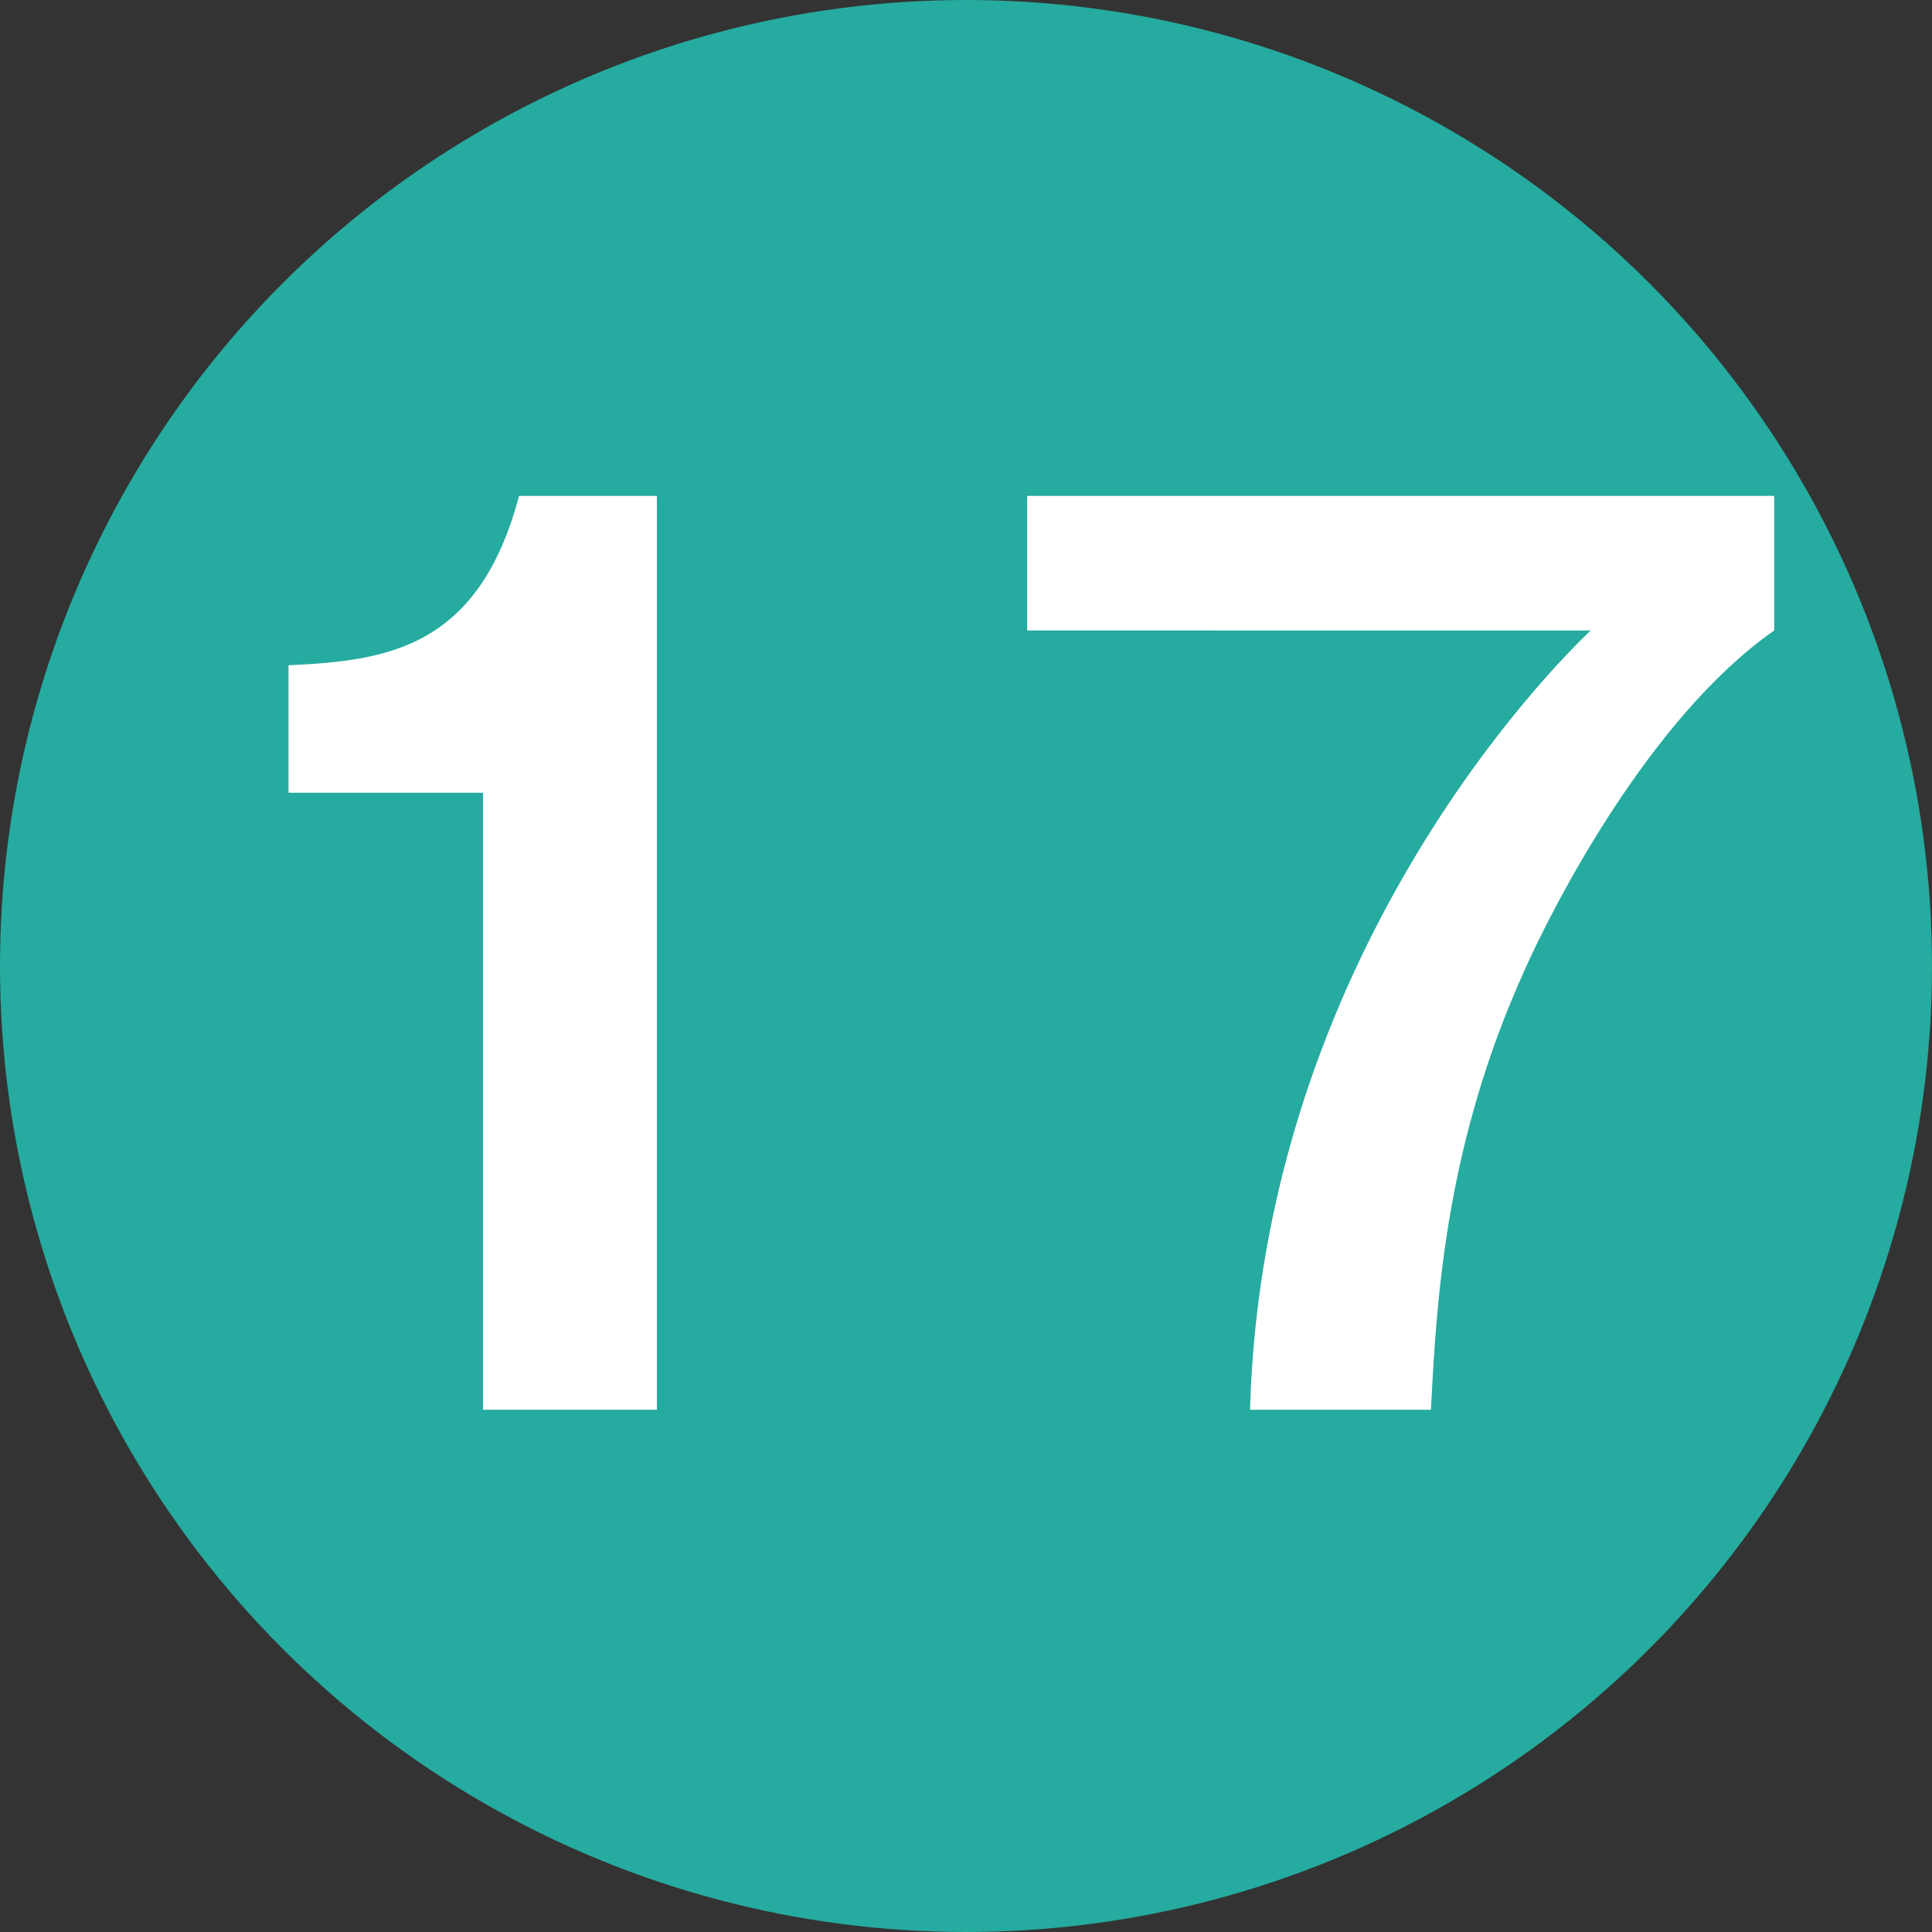
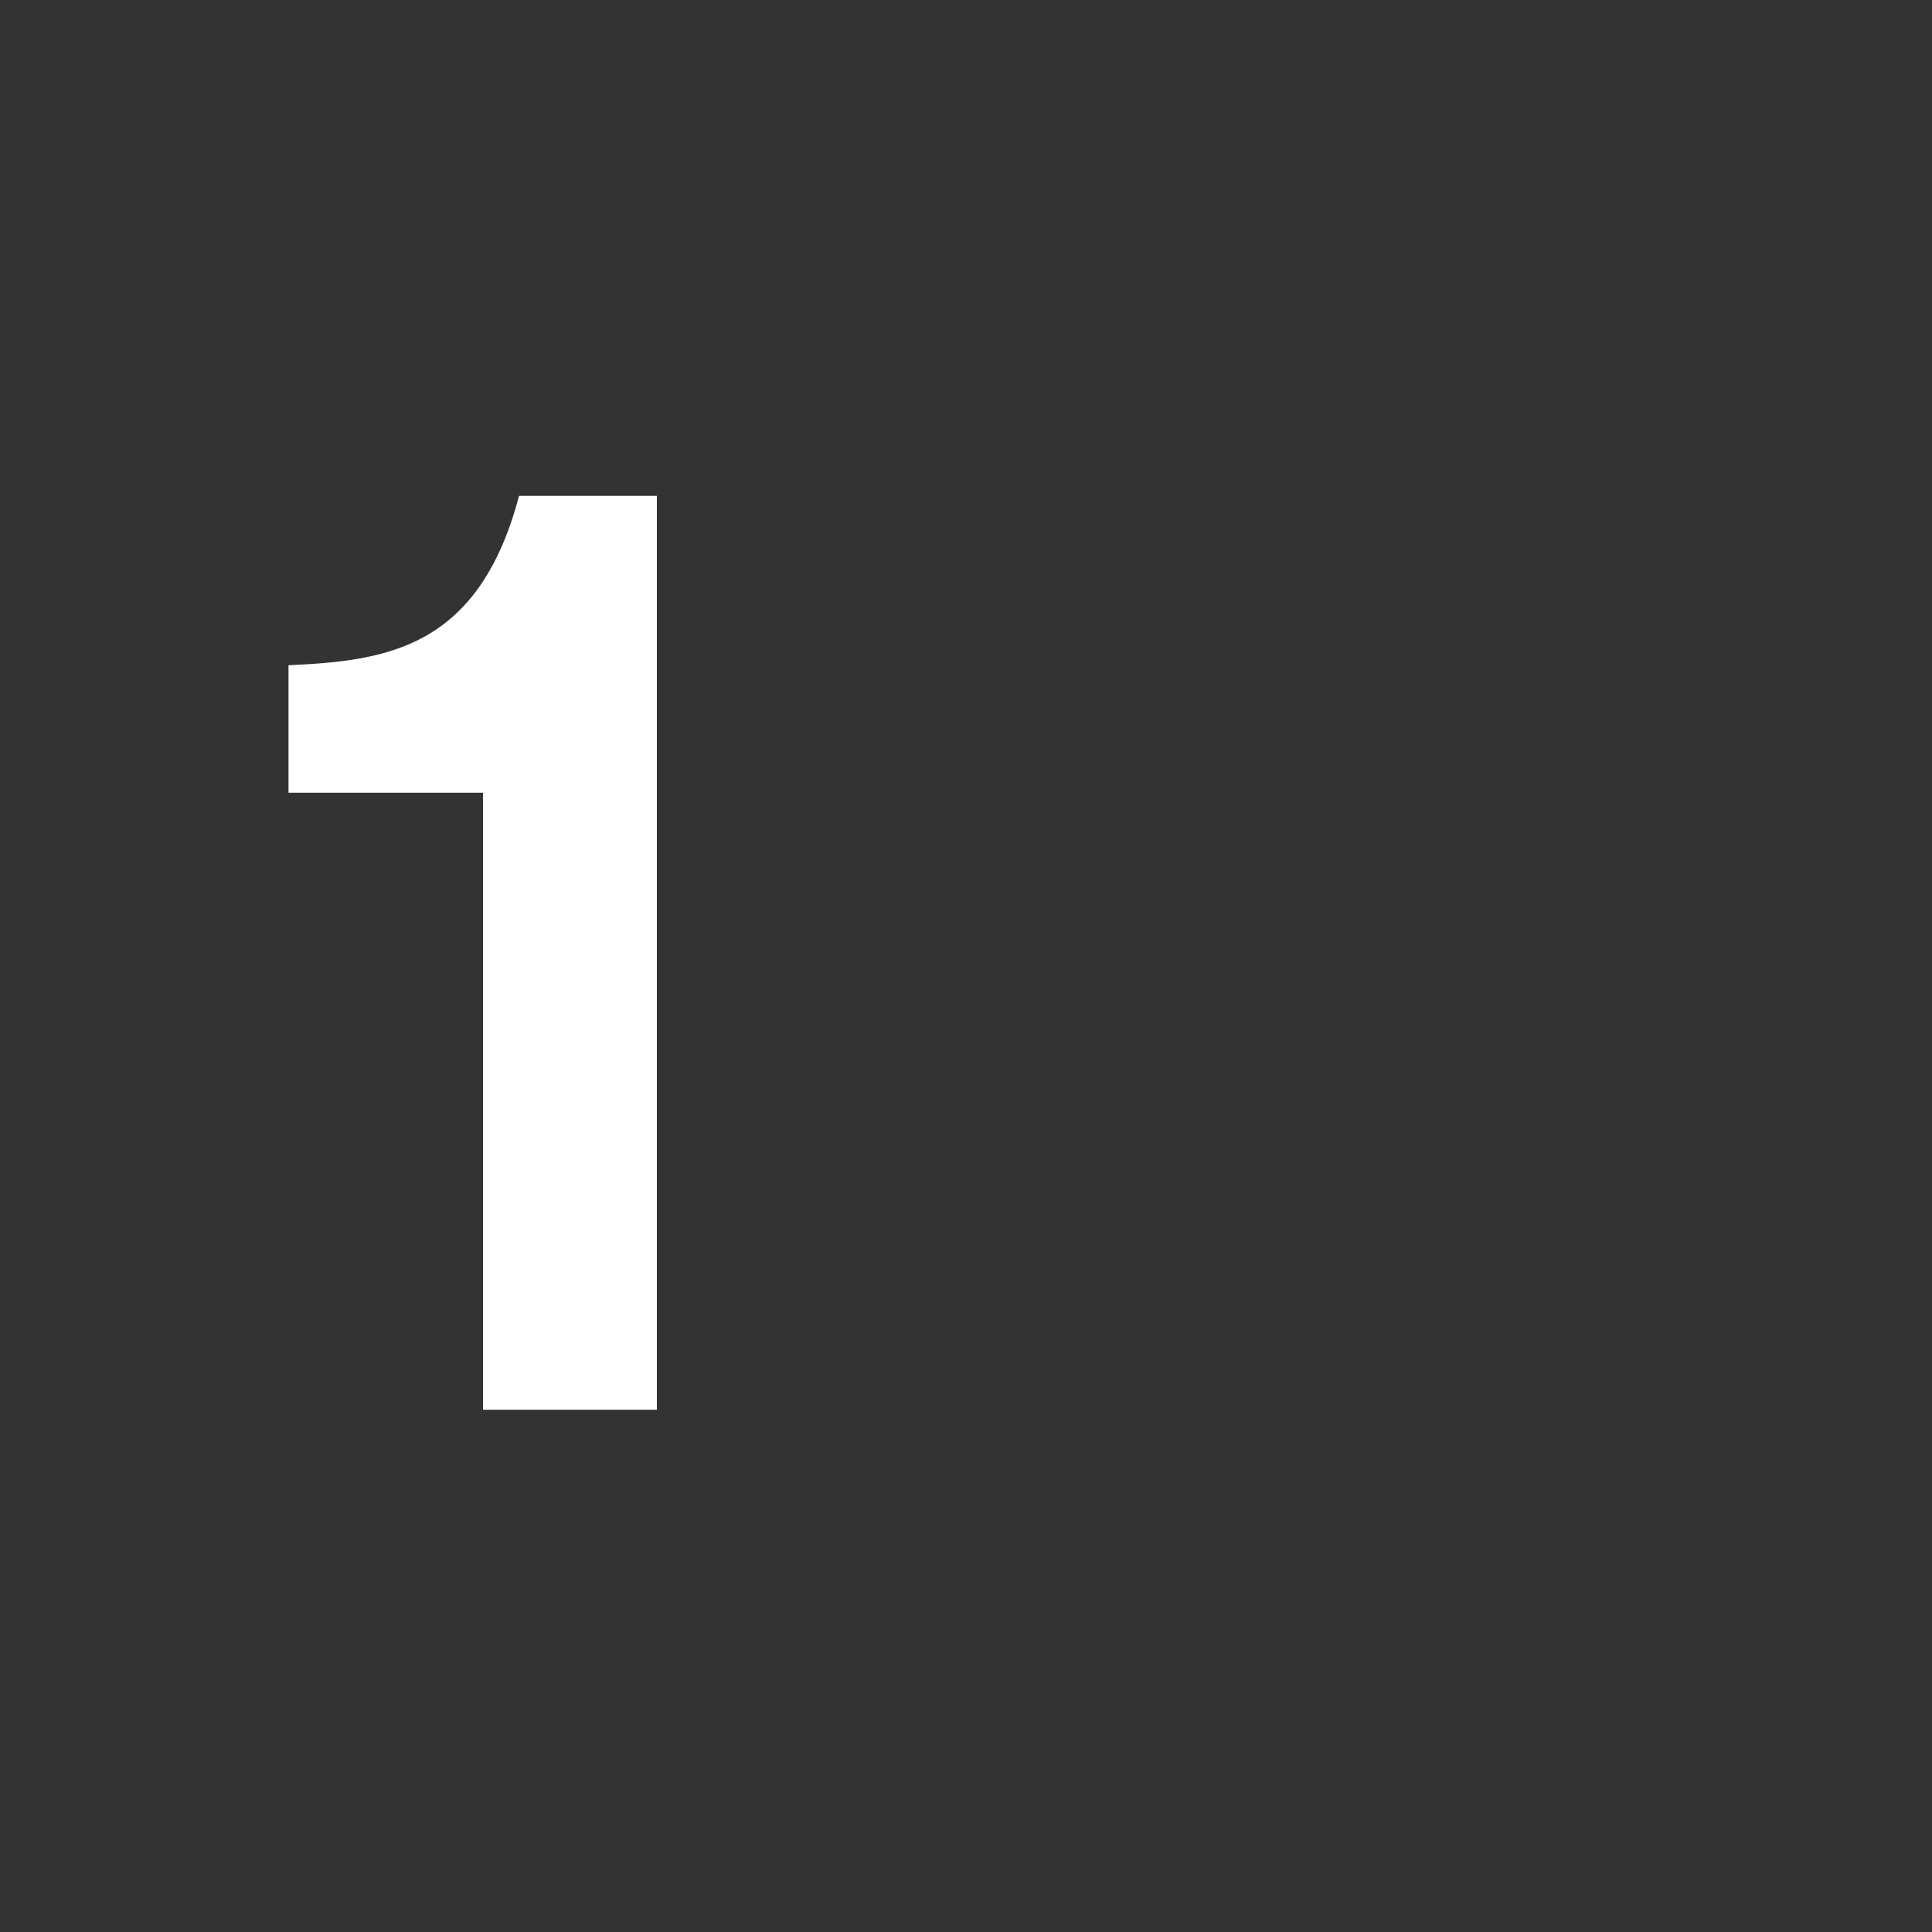
<svg xmlns="http://www.w3.org/2000/svg" id="_レイヤー_1" data-name="レイヤー 1" width="30" height="30" viewBox="0 0 30 30">
  <rect x="0" y="0" width="30" height="30" fill="#333333" stroke="none" />
  <defs>
    <style> .cls-1 { fill: #fff; } .cls-2 { fill: #25AB9F; } </style>
  </defs>
-   <circle class="cls-2" cx="15" cy="15" r="15" />
  <g>
    <path class="cls-1" d="M10.2,21.89h-2.7V12.31h-3.02v-1.98c1.51-.07,2.95-.25,3.58-2.63h2.14v14.19Z" />
-     <path class="cls-1" d="M27.55,7.7v2.09c-1.96,1.37-3.46,4.34-3.87,5.26-1.21,2.67-1.37,5.01-1.46,6.84h-2.81c.2-7.04,4.7-11.54,5.29-12.1H15.95v-2.09h11.6Z" />
  </g>
</svg>